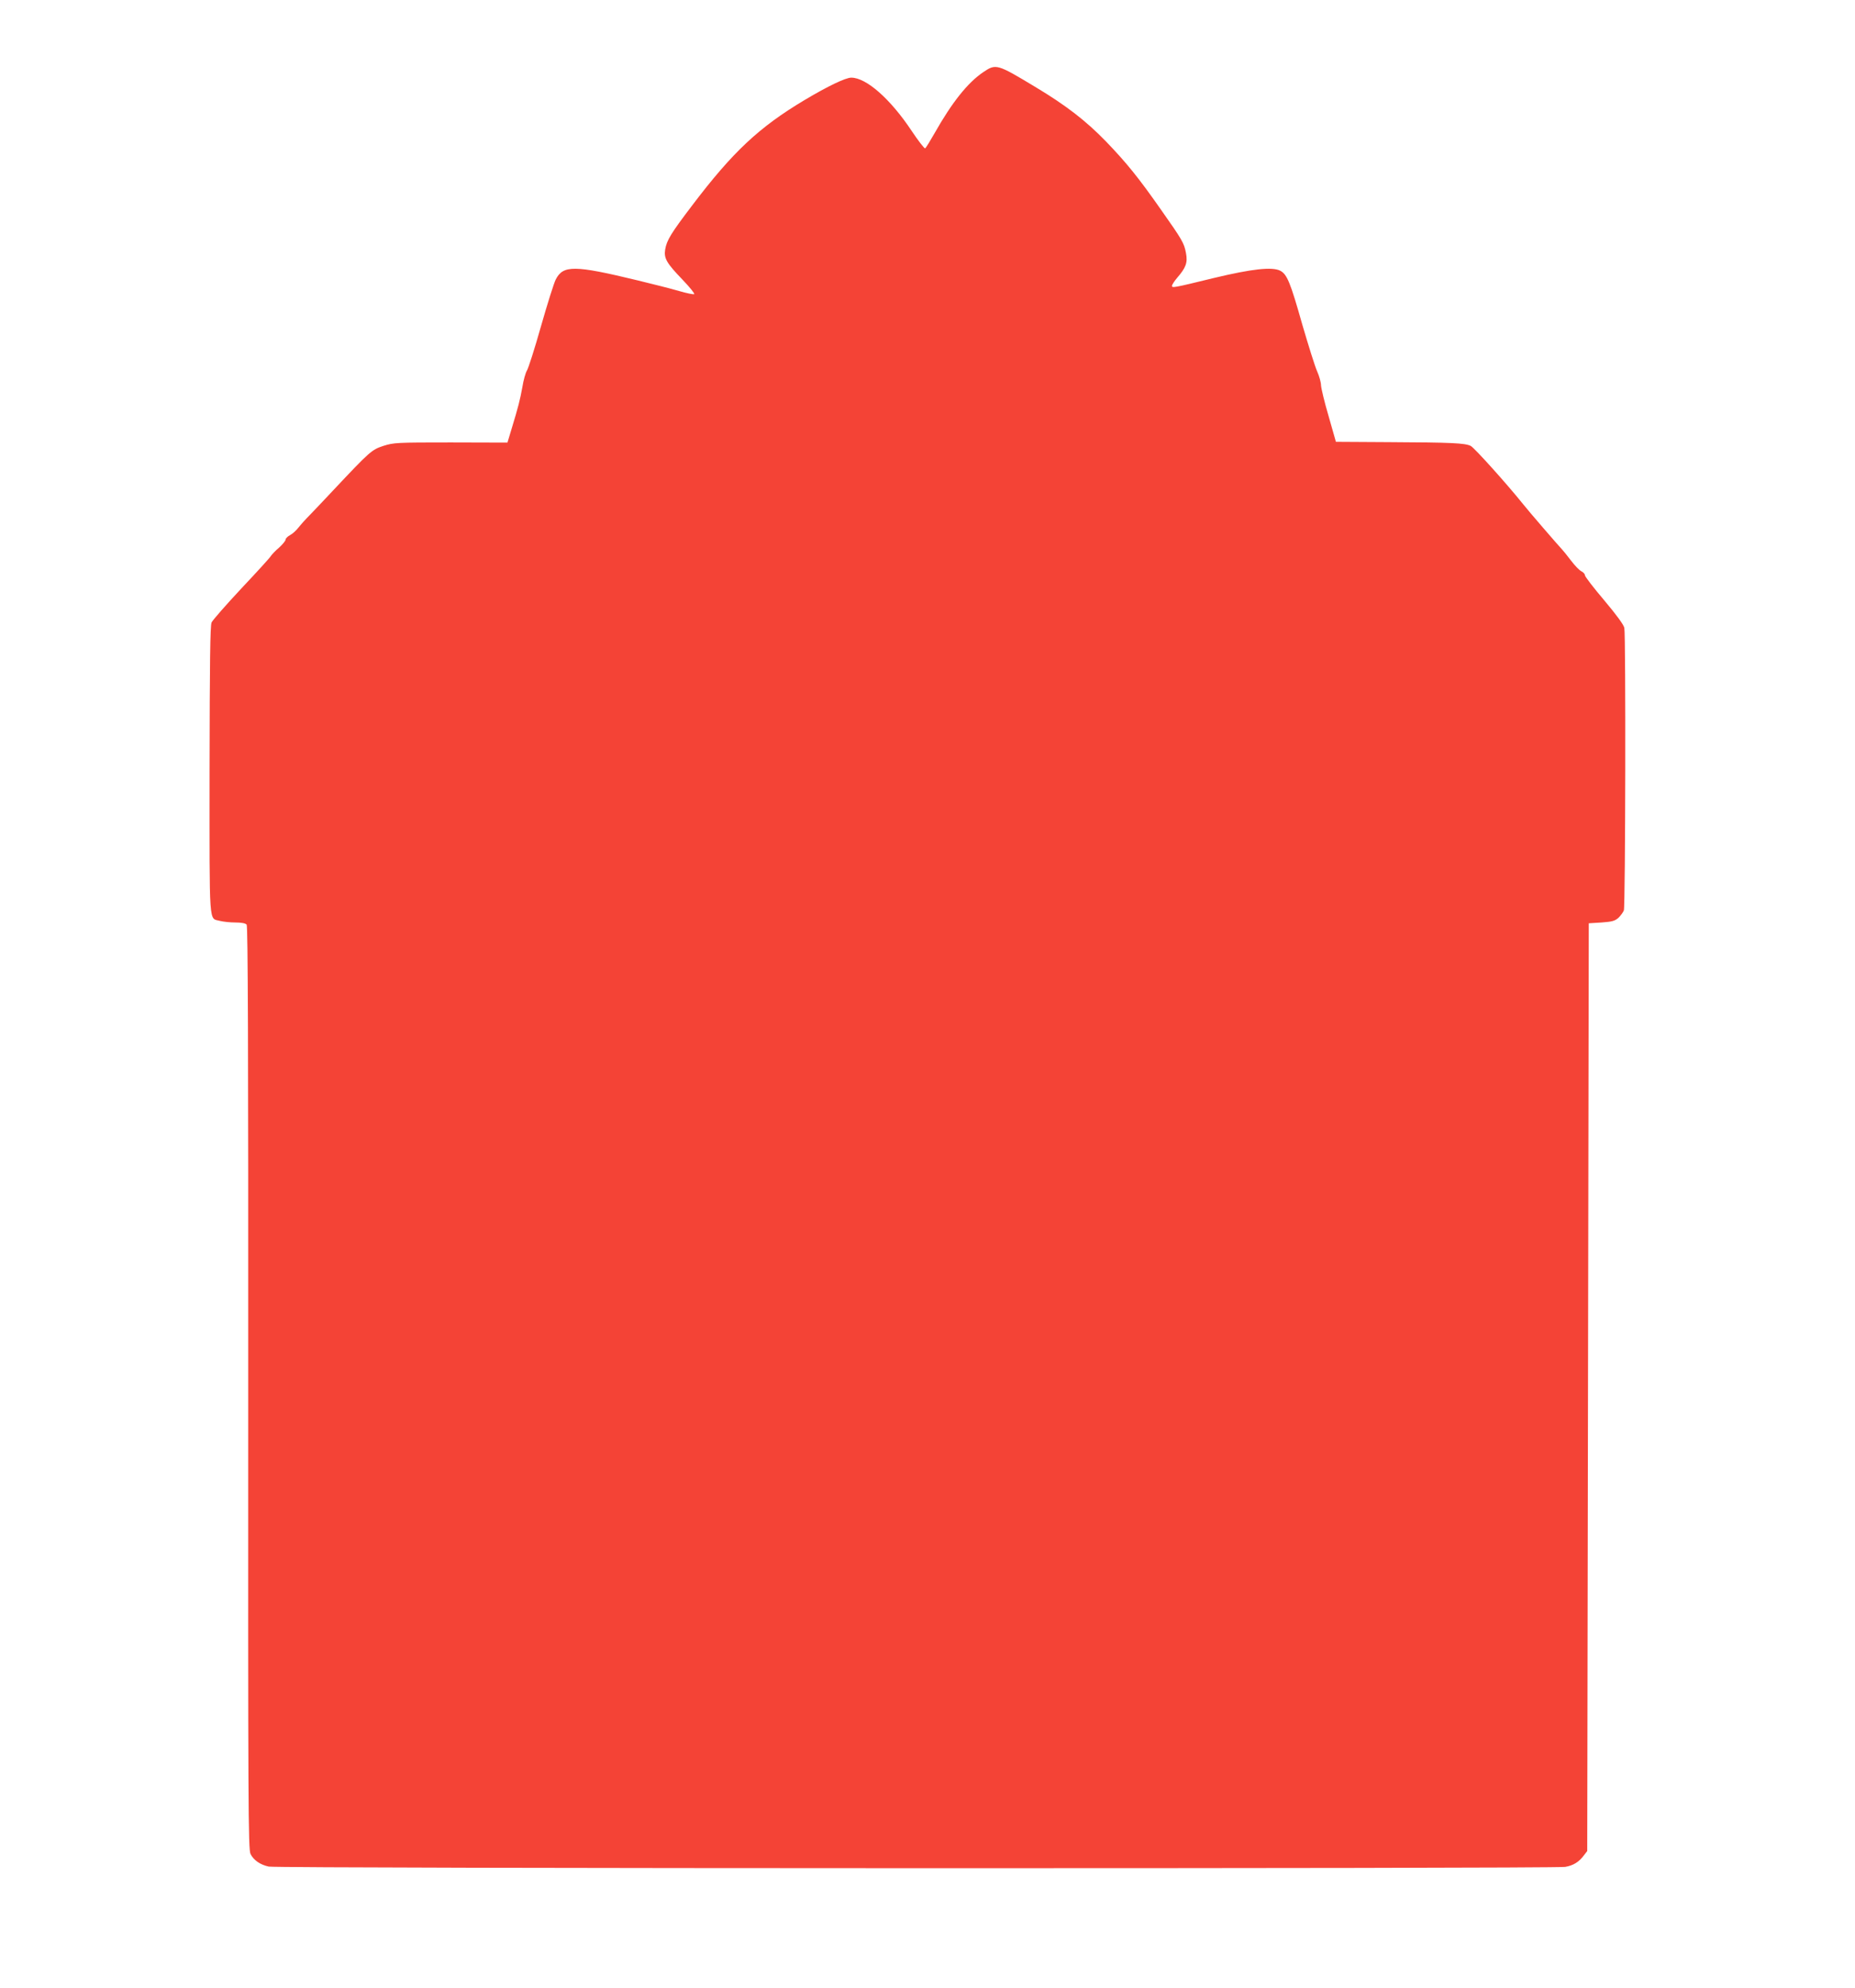
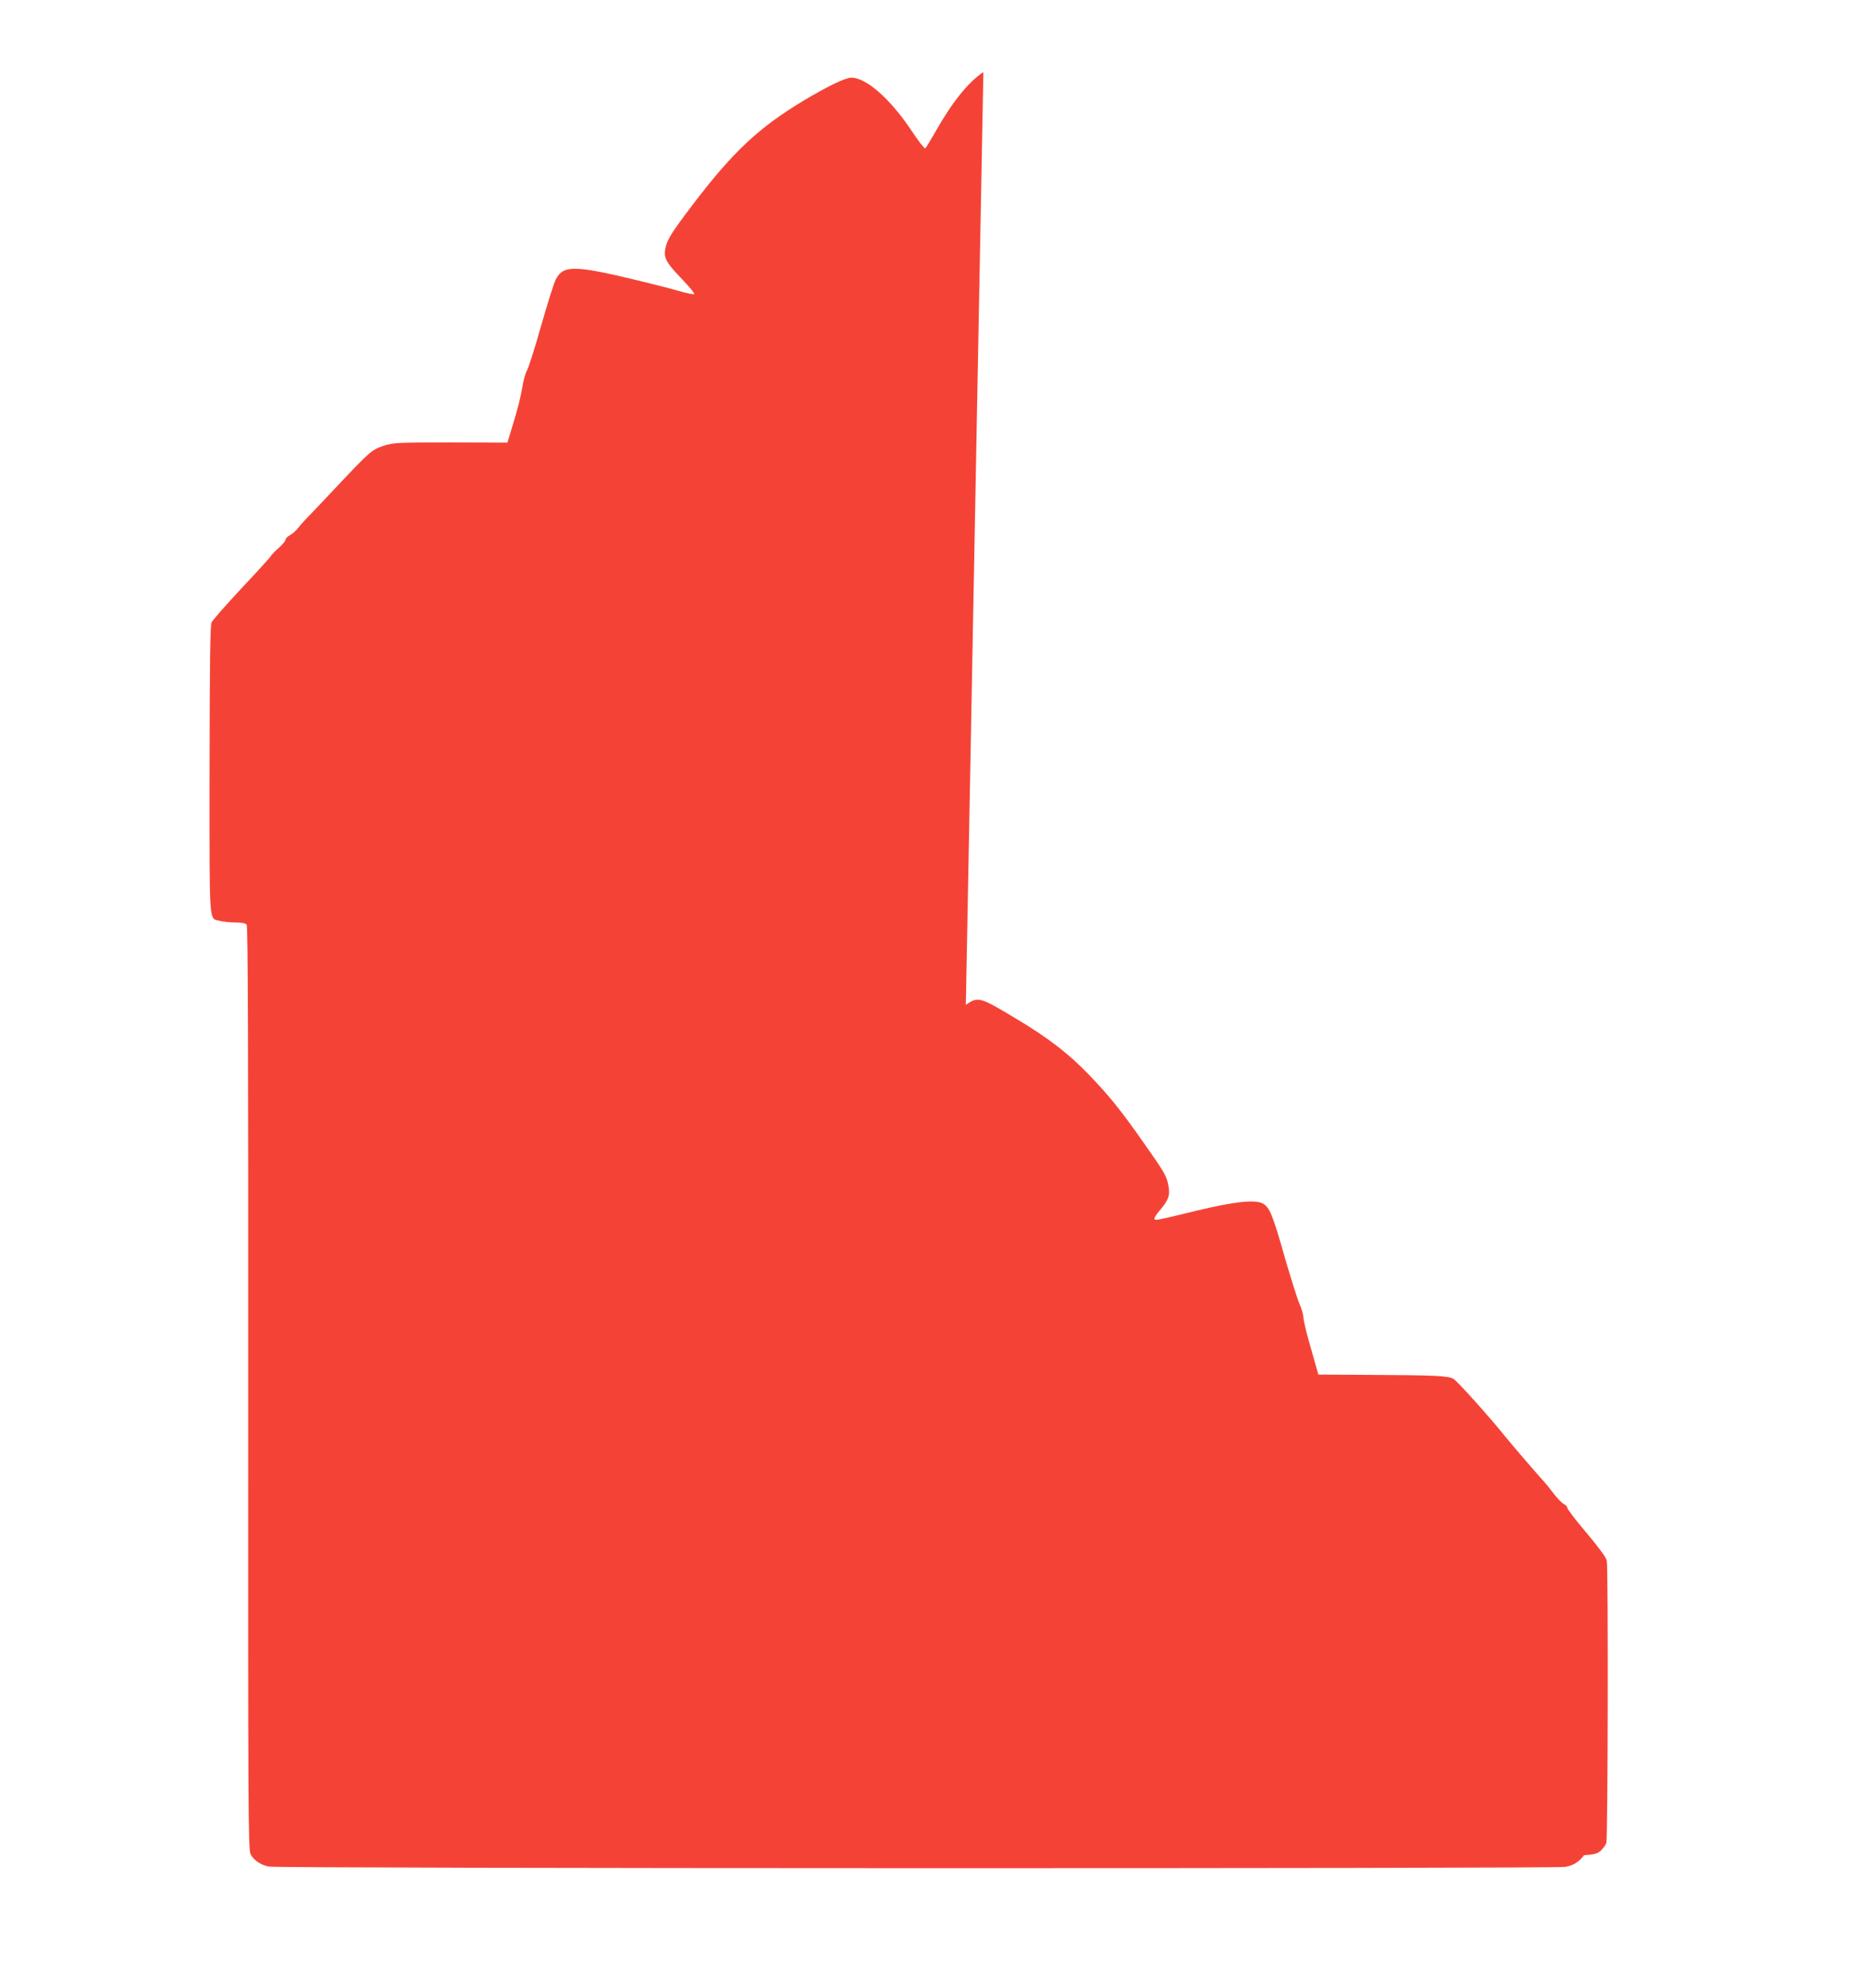
<svg xmlns="http://www.w3.org/2000/svg" version="1.0" width="1195pt" height="1280pt" viewBox="0 0 1195 1280" preserveAspectRatio="xMidYMid meet">
  <g transform="translate(0,1280) scale(0.1,-0.1)" fill="#f44336" stroke="none">
-     <path d="M6335 12336 c-101 -68 -202 -195 -314 -393 -29 -51 -56 -95 -61 -98 -5 -3 -44 48 -87 112 -136 205 -292 343 -389 343 -37 0 -151 -55 -299 -143 -295 -176 -464 -334 -727 -681 -136 -179 -163 -223 -173 -283 -9 -56 9 -87 111 -193 47 -49 81 -91 76 -94 -5 -3 -49 6 -97 20 -48 14 -169 45 -269 69 -406 98 -478 99 -526 5 -11 -21 -54 -157 -95 -301 -41 -145 -82 -273 -91 -286 -8 -13 -22 -61 -29 -106 -15 -82 -25 -123 -71 -274 l-25 -83 -365 1 c-351 0 -367 -1 -434 -22 -76 -25 -87 -35 -326 -289 -54 -58 -120 -127 -147 -155 -27 -27 -61 -65 -75 -83 -14 -18 -38 -40 -54 -48 -15 -8 -28 -21 -28 -28 0 -8 -19 -31 -42 -52 -24 -20 -47 -45 -53 -54 -5 -10 -91 -104 -190 -209 -99 -106 -185 -204 -192 -219 -9 -20 -12 -253 -13 -954 0 -1029 -6 -947 68 -968 20 -5 65 -10 98 -10 40 0 66 -5 73 -14 8 -10 11 -775 10 -2983 -1 -2698 0 -2973 15 -3001 20 -40 62 -69 117 -81 53 -13 8278 -14 8352 -2 52 9 89 31 121 75 l21 27 5 2987 5 2987 82 5 c69 5 86 10 109 30 14 14 30 35 35 48 10 27 13 1769 3 1819 -4 20 -50 83 -130 178 -68 80 -124 153 -124 161 0 8 -10 19 -22 25 -13 6 -43 37 -68 70 -25 33 -51 65 -58 72 -16 16 -221 253 -252 293 -101 126 -313 362 -336 373 -38 18 -120 22 -528 24 l-340 2 -47 165 c-27 91 -48 180 -49 199 0 18 -11 59 -25 90 -14 31 -56 166 -95 299 -78 276 -99 326 -143 349 -52 26 -181 12 -427 -47 -266 -65 -270 -65 -270 -50 0 6 15 30 34 52 56 65 68 97 56 159 -12 64 -23 83 -161 279 -143 204 -221 301 -354 439 -129 133 -258 233 -457 352 -244 147 -252 150 -333 95z" />
+     <path d="M6335 12336 c-101 -68 -202 -195 -314 -393 -29 -51 -56 -95 -61 -98 -5 -3 -44 48 -87 112 -136 205 -292 343 -389 343 -37 0 -151 -55 -299 -143 -295 -176 -464 -334 -727 -681 -136 -179 -163 -223 -173 -283 -9 -56 9 -87 111 -193 47 -49 81 -91 76 -94 -5 -3 -49 6 -97 20 -48 14 -169 45 -269 69 -406 98 -478 99 -526 5 -11 -21 -54 -157 -95 -301 -41 -145 -82 -273 -91 -286 -8 -13 -22 -61 -29 -106 -15 -82 -25 -123 -71 -274 l-25 -83 -365 1 c-351 0 -367 -1 -434 -22 -76 -25 -87 -35 -326 -289 -54 -58 -120 -127 -147 -155 -27 -27 -61 -65 -75 -83 -14 -18 -38 -40 -54 -48 -15 -8 -28 -21 -28 -28 0 -8 -19 -31 -42 -52 -24 -20 -47 -45 -53 -54 -5 -10 -91 -104 -190 -209 -99 -106 -185 -204 -192 -219 -9 -20 -12 -253 -13 -954 0 -1029 -6 -947 68 -968 20 -5 65 -10 98 -10 40 0 66 -5 73 -14 8 -10 11 -775 10 -2983 -1 -2698 0 -2973 15 -3001 20 -40 62 -69 117 -81 53 -13 8278 -14 8352 -2 52 9 89 31 121 75 c69 5 86 10 109 30 14 14 30 35 35 48 10 27 13 1769 3 1819 -4 20 -50 83 -130 178 -68 80 -124 153 -124 161 0 8 -10 19 -22 25 -13 6 -43 37 -68 70 -25 33 -51 65 -58 72 -16 16 -221 253 -252 293 -101 126 -313 362 -336 373 -38 18 -120 22 -528 24 l-340 2 -47 165 c-27 91 -48 180 -49 199 0 18 -11 59 -25 90 -14 31 -56 166 -95 299 -78 276 -99 326 -143 349 -52 26 -181 12 -427 -47 -266 -65 -270 -65 -270 -50 0 6 15 30 34 52 56 65 68 97 56 159 -12 64 -23 83 -161 279 -143 204 -221 301 -354 439 -129 133 -258 233 -457 352 -244 147 -252 150 -333 95z" />
  </g>
</svg>